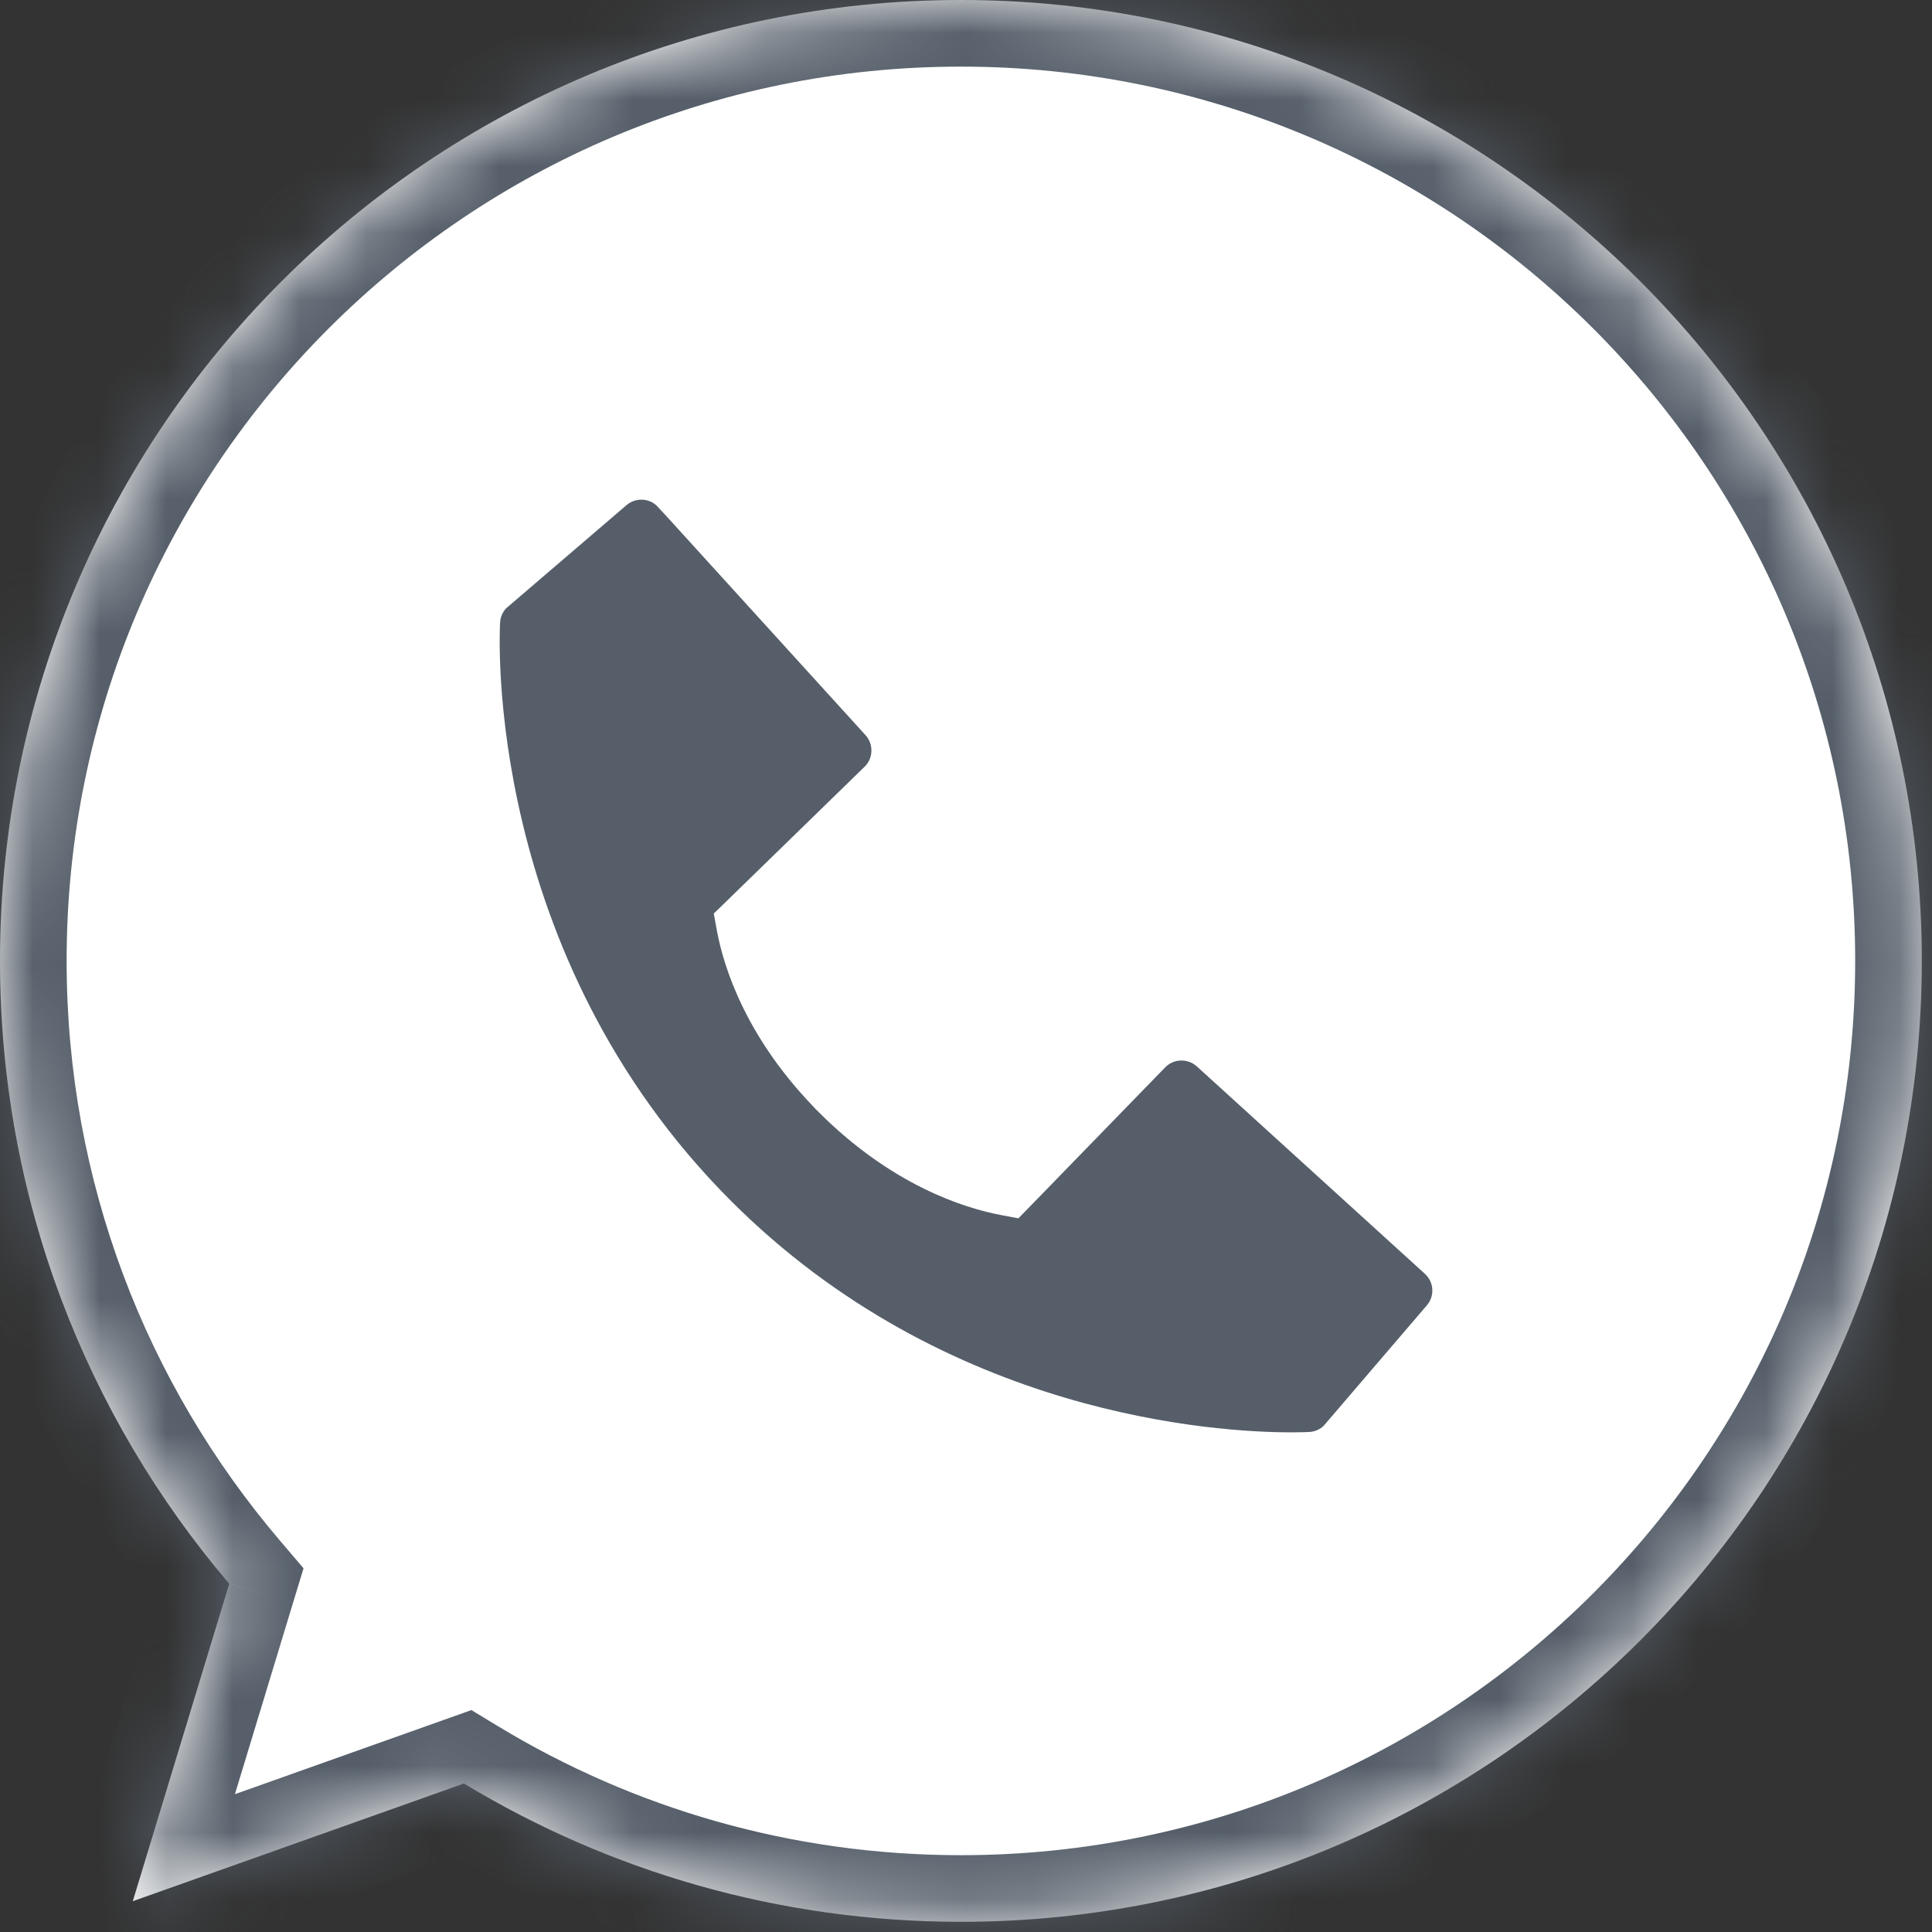
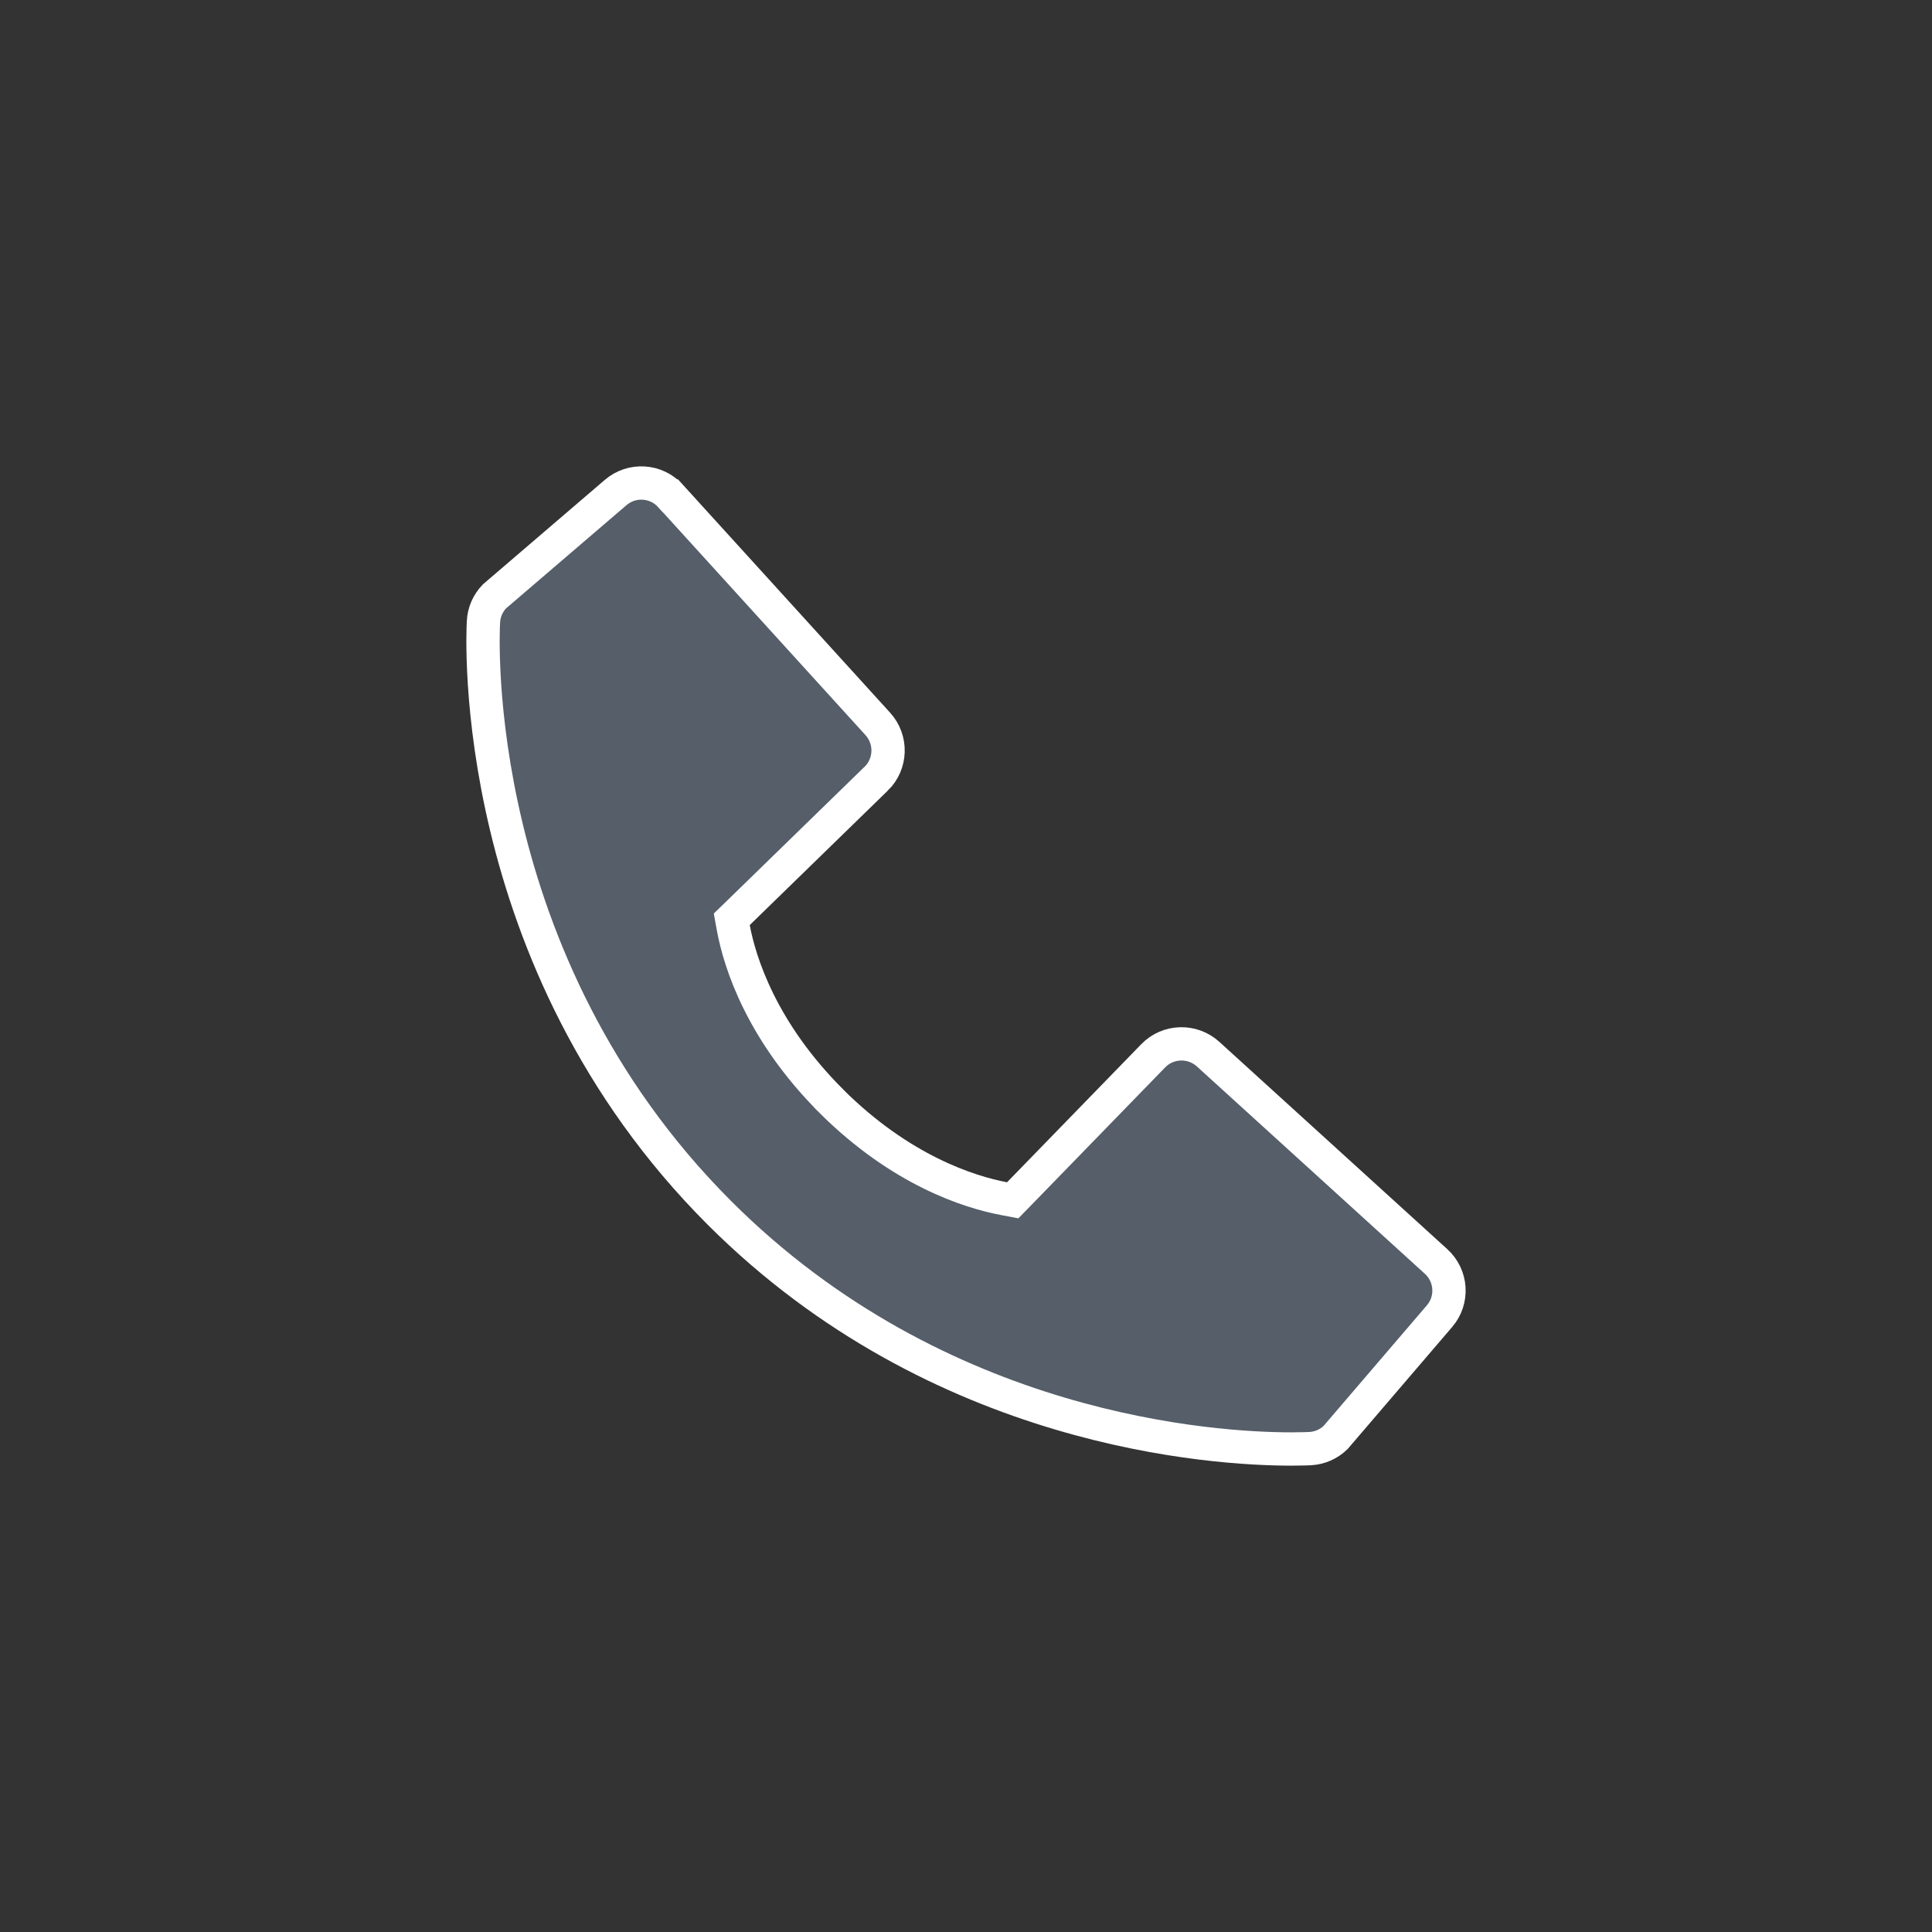
<svg xmlns="http://www.w3.org/2000/svg" width="29" height="29" viewBox="0 0 29 29" fill="none">
  <rect x="0" y="0" width="29" height="29" fill="#333333" stroke="none" />
  <mask id="path-1-inside-1" fill="white">
-     <path fill-rule="evenodd" clip-rule="evenodd" d="M14.423 28.847C22.389 28.847 28.847 22.389 28.847 14.423C28.847 6.458 22.389 0 14.423 0C6.458 0 0 6.458 0 14.423C0 17.991 1.295 21.255 3.441 23.773L1.993 28.538L6.964 26.771C9.141 28.088 11.693 28.847 14.423 28.847Z" />
-   </mask>
-   <path fill-rule="evenodd" clip-rule="evenodd" d="M14.423 28.847C22.389 28.847 28.847 22.389 28.847 14.423C28.847 6.458 22.389 0 14.423 0C6.458 0 0 6.458 0 14.423C0 17.991 1.295 21.255 3.441 23.773L1.993 28.538L6.964 26.771C9.141 28.088 11.693 28.847 14.423 28.847Z" fill="white" />
-   <path d="M3.441 23.773L4.397 24.064L4.556 23.541L4.202 23.125L3.441 23.773ZM1.993 28.538L1.036 28.248L0.46 30.145L2.328 29.48L1.993 28.538ZM6.964 26.771L7.482 25.915L7.076 25.669L6.629 25.828L6.964 26.771ZM27.847 14.423C27.847 21.837 21.837 27.847 14.423 27.847V29.847C22.941 29.847 29.847 22.941 29.847 14.423H27.847ZM14.423 1C21.837 1 27.847 7.01 27.847 14.423H29.847C29.847 5.905 22.941 -1 14.423 -1V1ZM1 14.423C1 7.01 7.01 1 14.423 1V-1C5.905 -1 -1 5.905 -1 14.423H1ZM4.202 23.125C2.204 20.781 1 17.744 1 14.423H-1C-1 18.237 0.385 21.73 2.679 24.422L4.202 23.125ZM2.95 28.829L4.397 24.064L2.484 23.483L1.036 28.248L2.95 28.829ZM6.629 25.828L1.658 27.596L2.328 29.48L7.299 27.713L6.629 25.828ZM14.423 27.847C11.881 27.847 9.507 27.141 7.482 25.915L6.446 27.626C8.774 29.036 11.506 29.847 14.423 29.847V27.847Z" fill="#555E69" mask="url(#path-1-inside-1)" />
+     </mask>
+   <path d="M3.441 23.773L4.397 24.064L4.556 23.541L4.202 23.125L3.441 23.773ZM1.993 28.538L1.036 28.248L0.46 30.145L2.328 29.48L1.993 28.538ZM6.964 26.771L7.482 25.915L7.076 25.669L6.629 25.828L6.964 26.771ZM27.847 14.423C27.847 21.837 21.837 27.847 14.423 27.847V29.847H27.847ZM14.423 1C21.837 1 27.847 7.01 27.847 14.423H29.847C29.847 5.905 22.941 -1 14.423 -1V1ZM1 14.423C1 7.01 7.01 1 14.423 1V-1C5.905 -1 -1 5.905 -1 14.423H1ZM4.202 23.125C2.204 20.781 1 17.744 1 14.423H-1C-1 18.237 0.385 21.73 2.679 24.422L4.202 23.125ZM2.95 28.829L4.397 24.064L2.484 23.483L1.036 28.248L2.95 28.829ZM6.629 25.828L1.658 27.596L2.328 29.48L7.299 27.713L6.629 25.828ZM14.423 27.847C11.881 27.847 9.507 27.141 7.482 25.915L6.446 27.626C8.774 29.036 11.506 29.847 14.423 29.847V27.847Z" fill="#555E69" mask="url(#path-1-inside-1)" />
  <path d="M21.556 18.935L21.556 18.935C21.793 19.15 21.816 19.514 21.607 19.757L21.606 19.758L20.047 21.578C19.945 21.677 19.812 21.735 19.67 21.744L19.669 21.744C19.647 21.745 19.547 21.75 19.382 21.75C18.243 21.75 14.1 21.507 10.797 18.204C7.009 14.415 7.245 9.523 7.257 9.331L7.257 9.33C7.265 9.188 7.323 9.055 7.422 8.952L9.241 7.393C9.485 7.184 9.85 7.207 10.064 7.444L10.065 7.444L13.176 10.866C13.176 10.866 13.176 10.866 13.176 10.866C13.391 11.103 13.38 11.467 13.151 11.69L13.15 11.69L11.08 13.706L10.984 13.799L11.008 13.931C11.106 14.453 11.43 15.479 12.475 16.525L12.475 16.526C13.521 17.568 14.544 17.892 15.069 17.992L15.201 18.017L15.295 17.921L17.31 15.848L17.31 15.848C17.532 15.619 17.897 15.608 18.134 15.823L18.134 15.823L21.556 18.935Z" fill="#555E69" stroke="white" stroke-width="0.5" />
</svg>